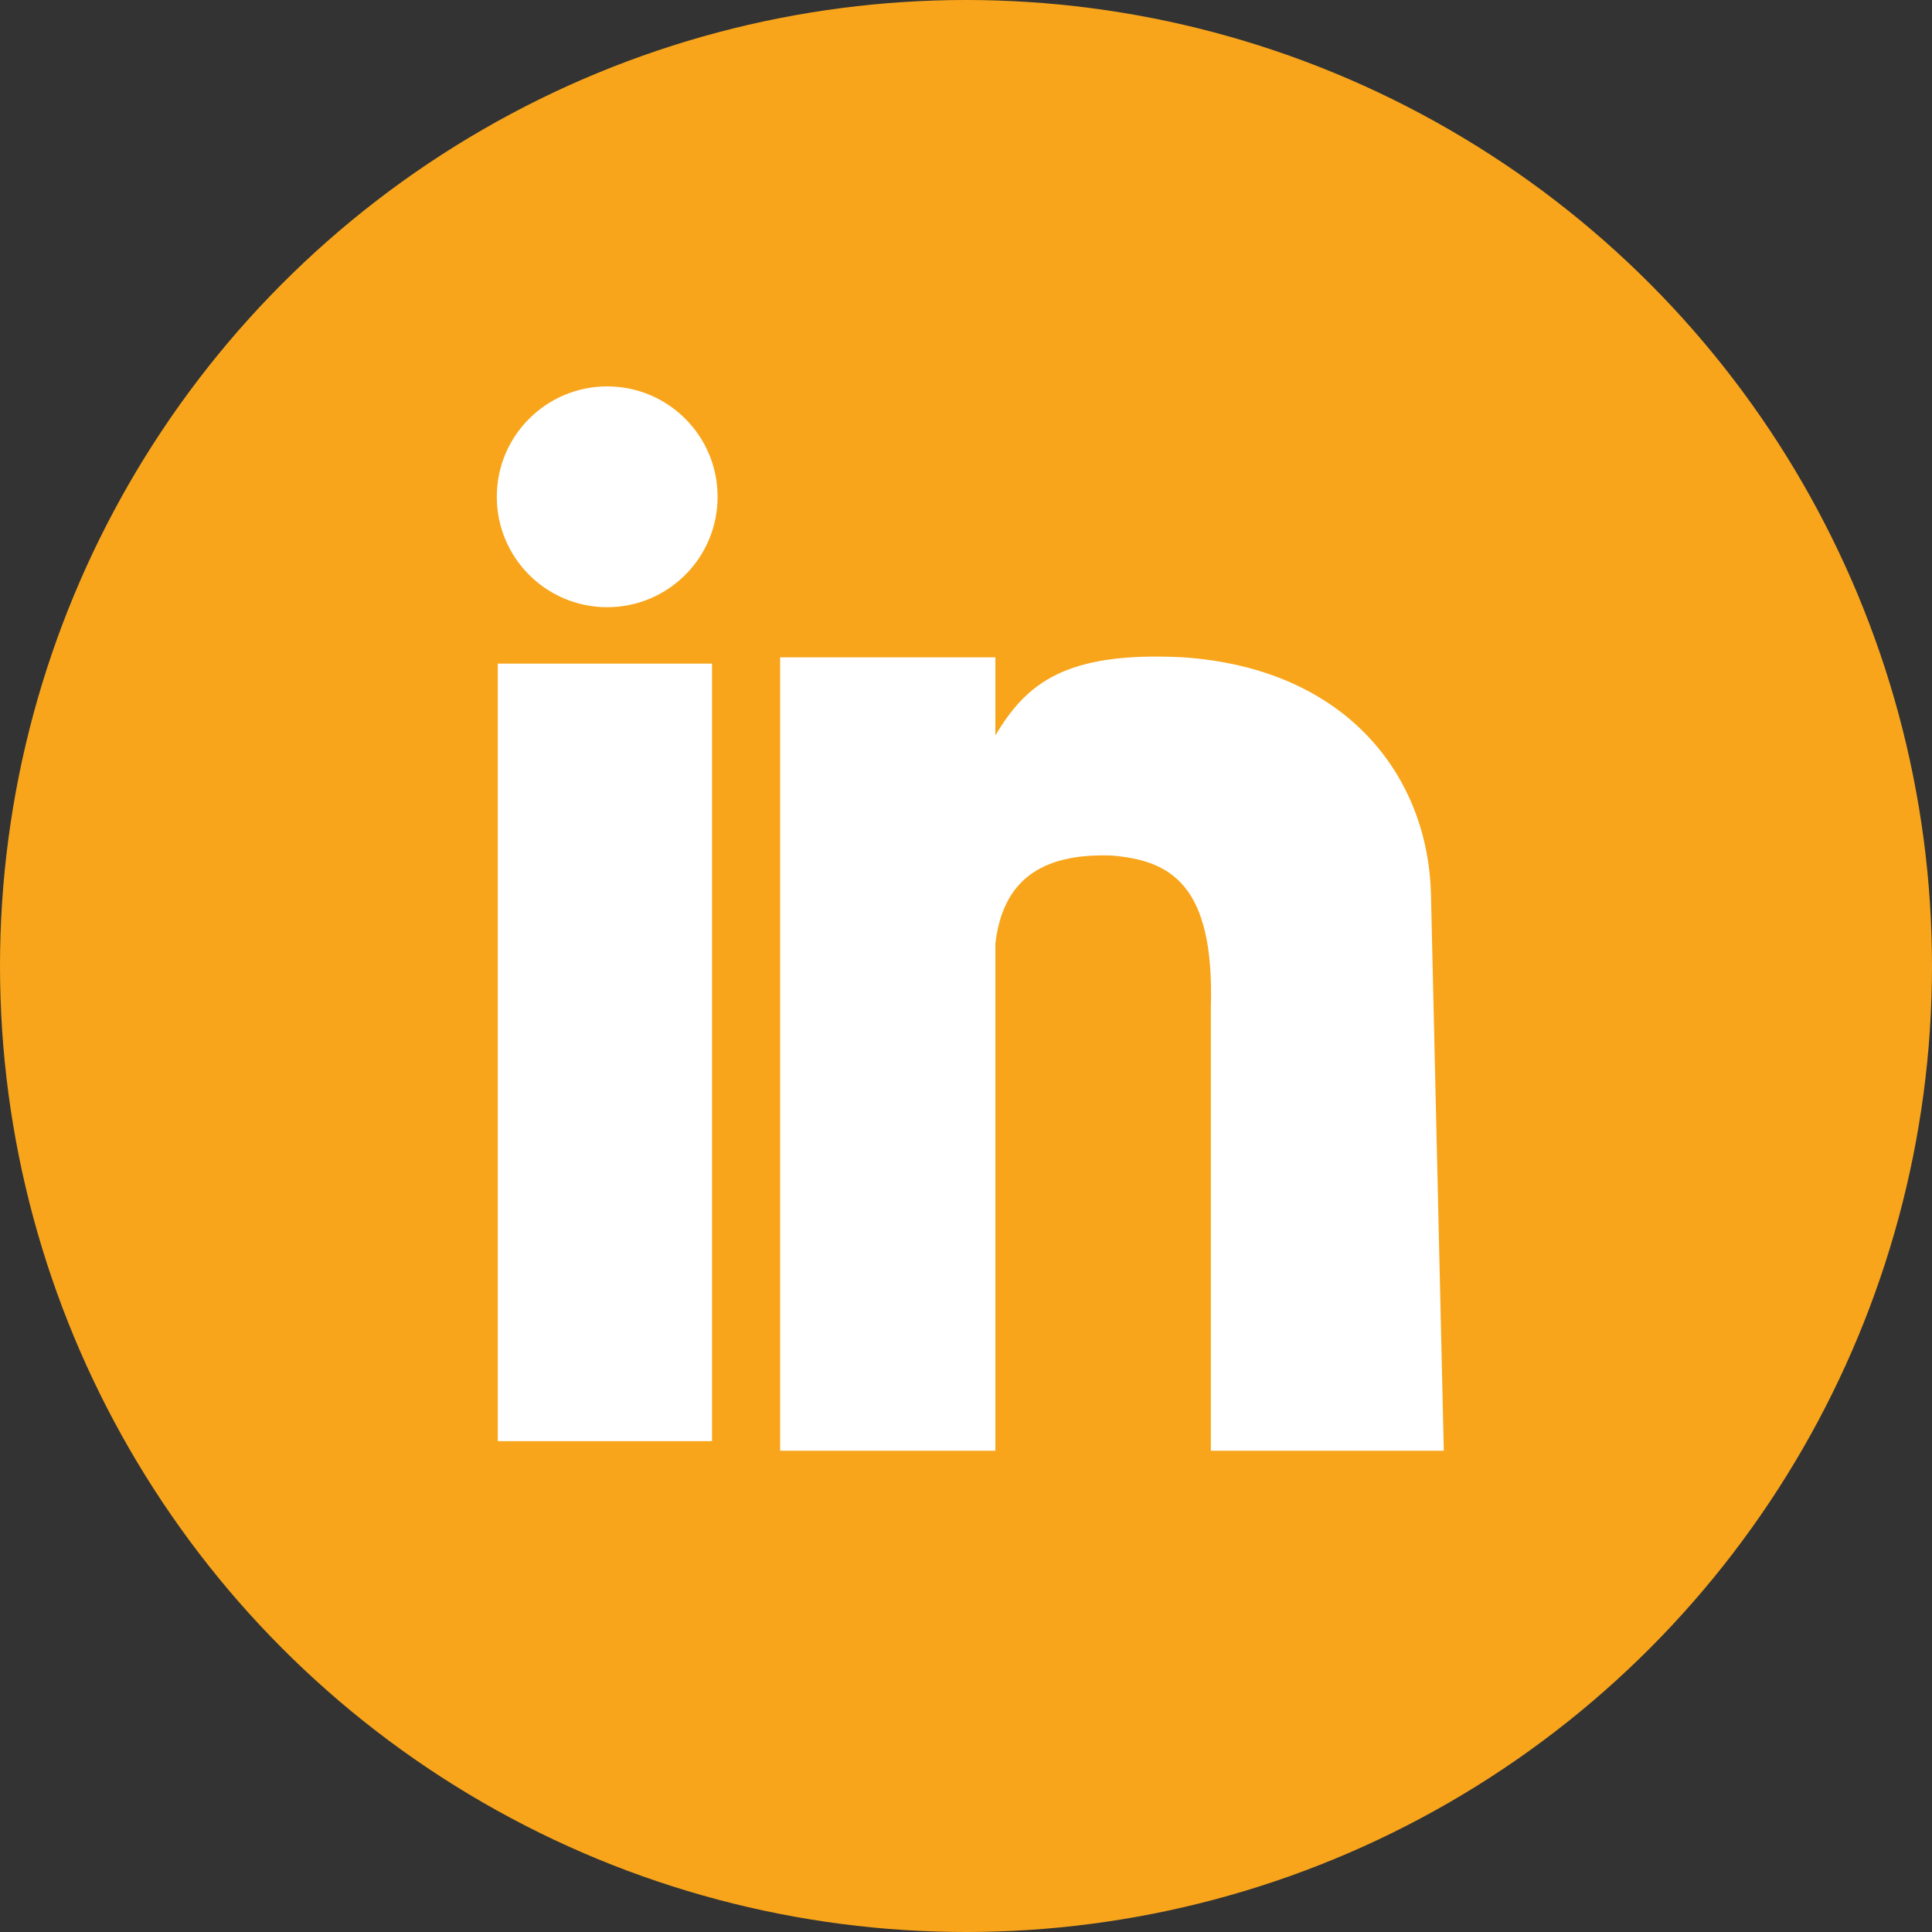
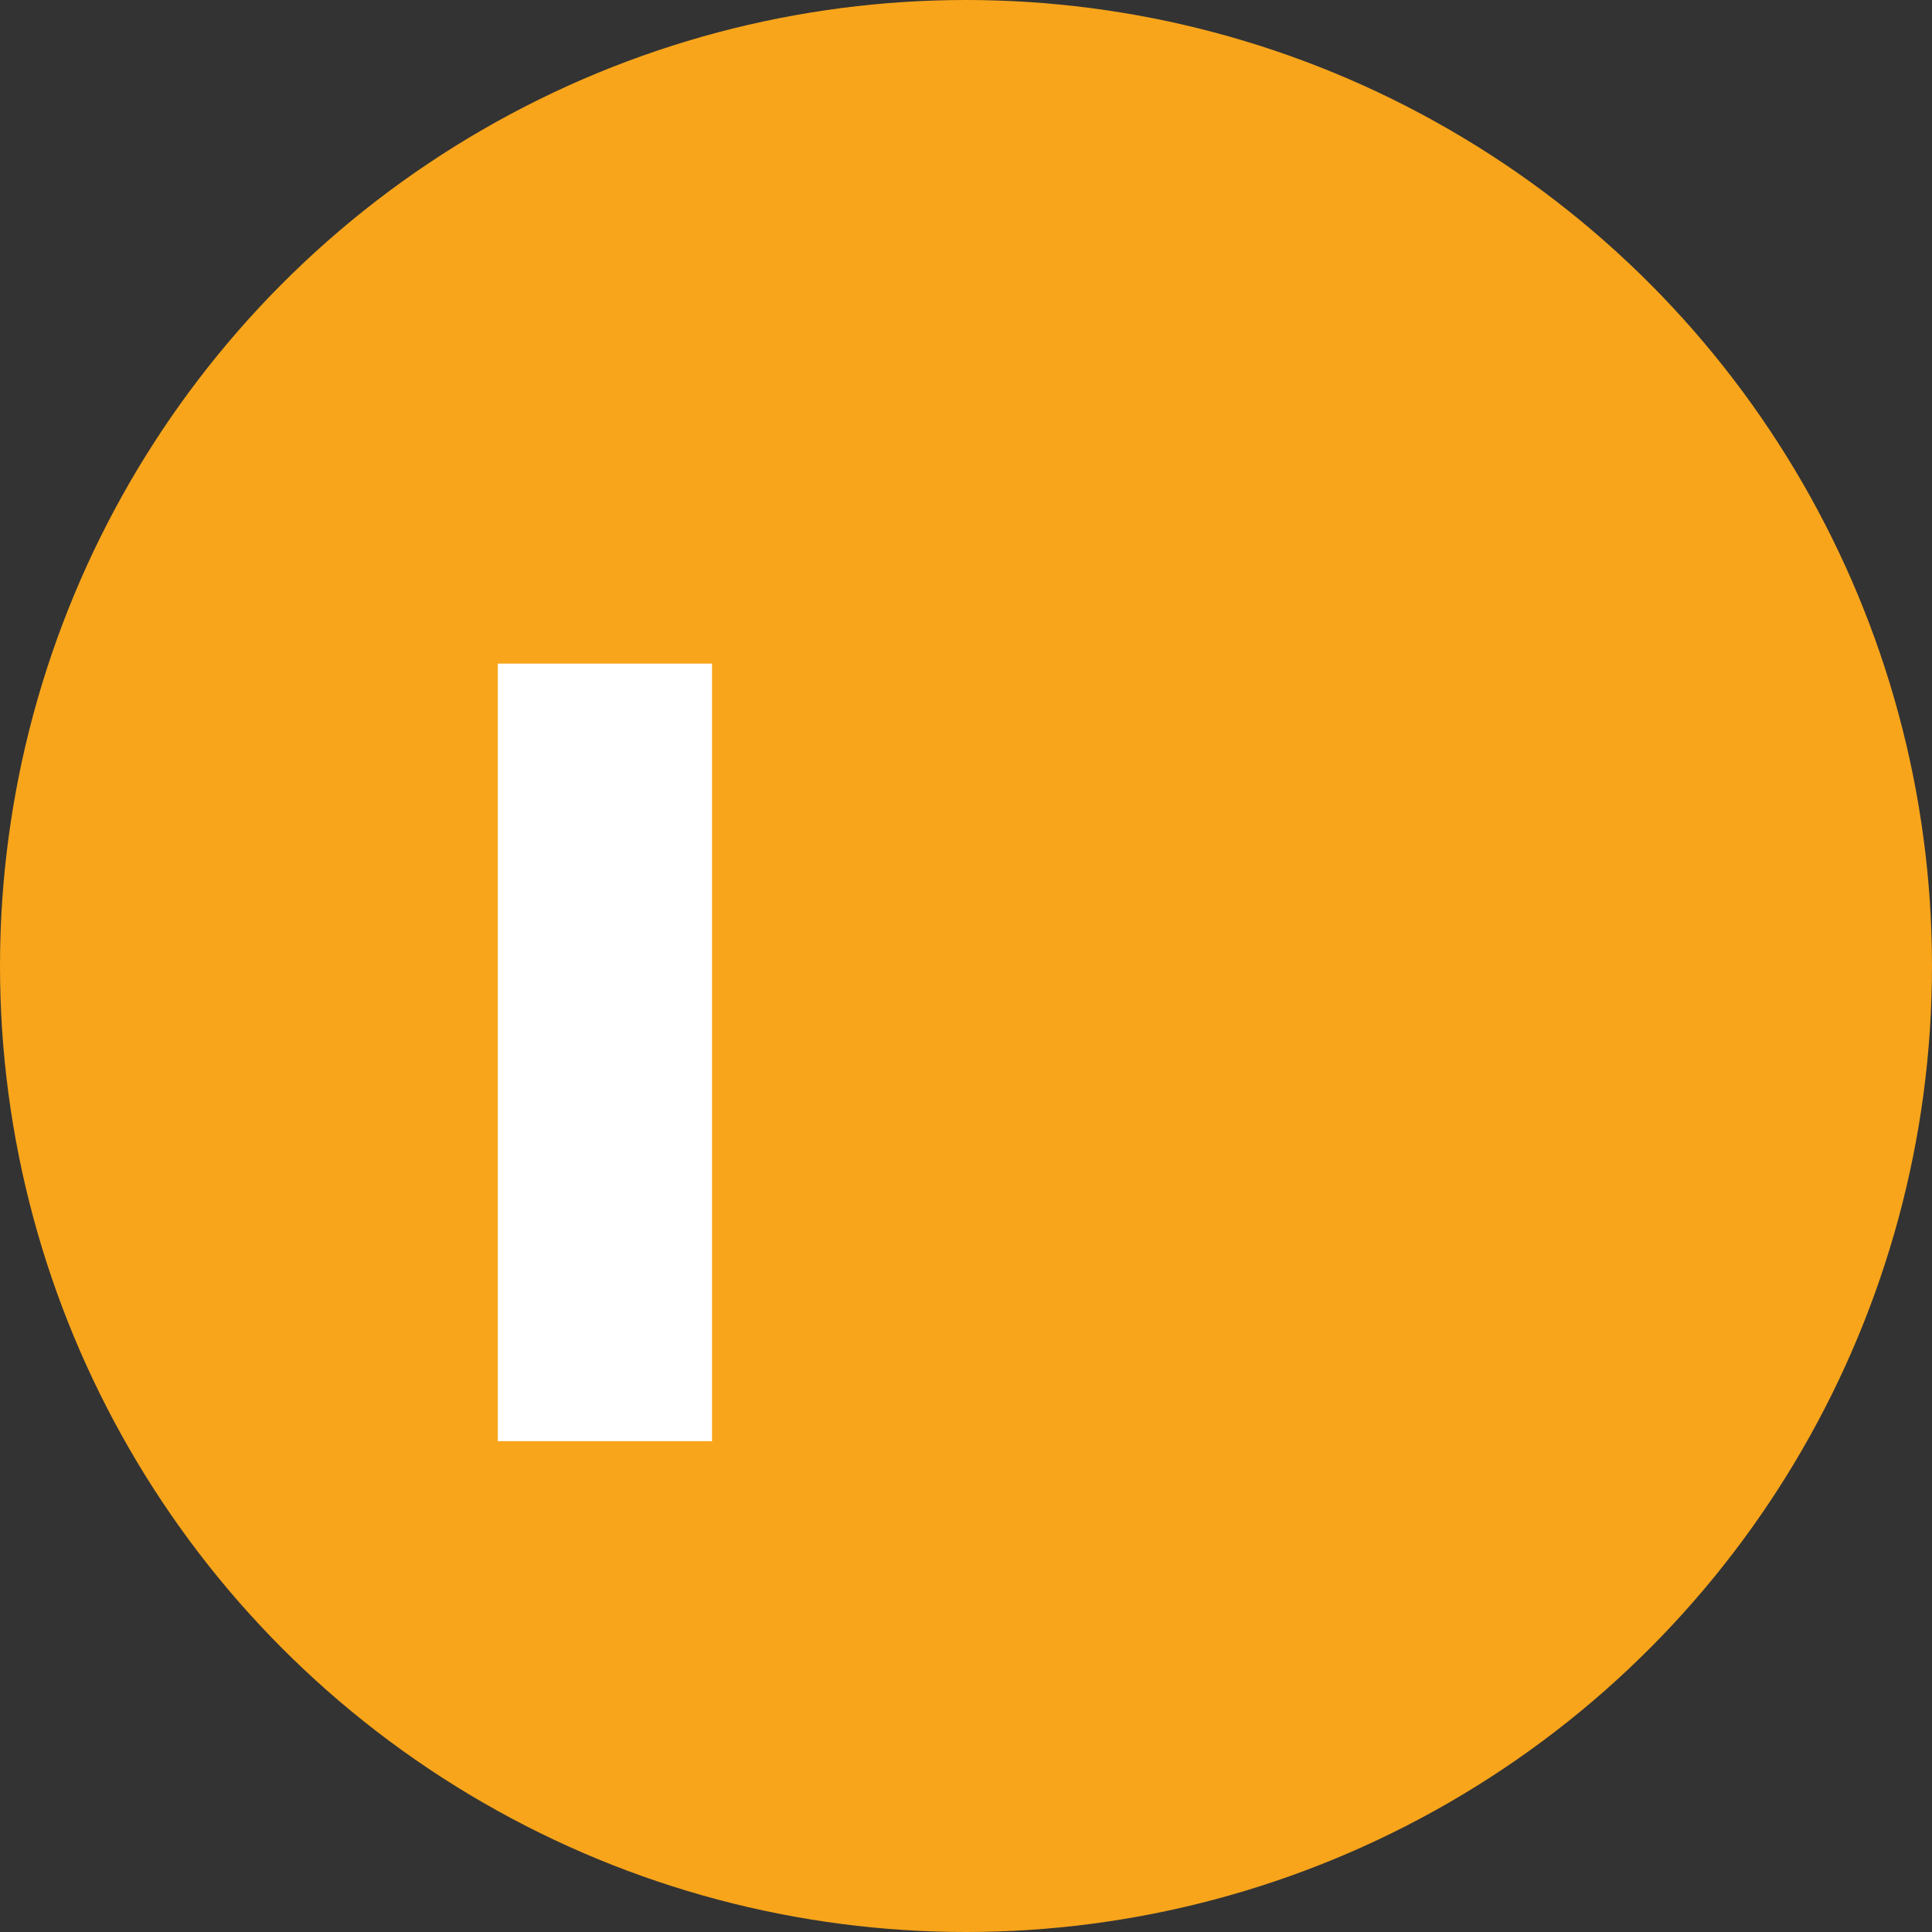
<svg xmlns="http://www.w3.org/2000/svg" width="35px" height="35px" viewBox="0 0 35 35" version="1.1">
  <rect x="0" y="0" width="35" height="35" fill="#333333" stroke="none" />
  <title>linkedin-icon</title>
  <desc>Created with Sketch.</desc>
  <defs />
  <g id="Page-1" stroke="none" stroke-width="1" fill="none" fill-rule="evenodd">
    <g id="Main-Pages" transform="translate(-3226, -5982)">
      <g id="linkedin-icon" transform="translate(3226, 5982)">
        <circle id="Oval" fill="#F8A51B" cx="17.5" cy="17.5" r="17.5" />
-         <circle id="Oval-3" fill="#FFFFFF" cx="11" cy="9" r="2" />
        <polygon id="Path-57" fill="#FFFFFF" points="9.018 12.022 12.899 12.022 12.899 26.108 9.018 26.108" />
-         <path d="M18.032,17.097 L18.032,26.282 L14.133,26.282 L14.133,11.908 L18.032,11.908 L18.032,13.323 C18.596,12.377 19.301,11.797 21.434,11.908 C24.41,12.113 25.866,14.071 25.923,16.188 L26.156,26.282 L21.936,26.282 L21.936,18.234 C21.999,16.025 21.206,15.589 20.145,15.499 C18.826,15.45 18.16,15.982 18.032,17.097 Z" id="Path-58" fill="#FFFFFF" />
      </g>
    </g>
  </g>
</svg>